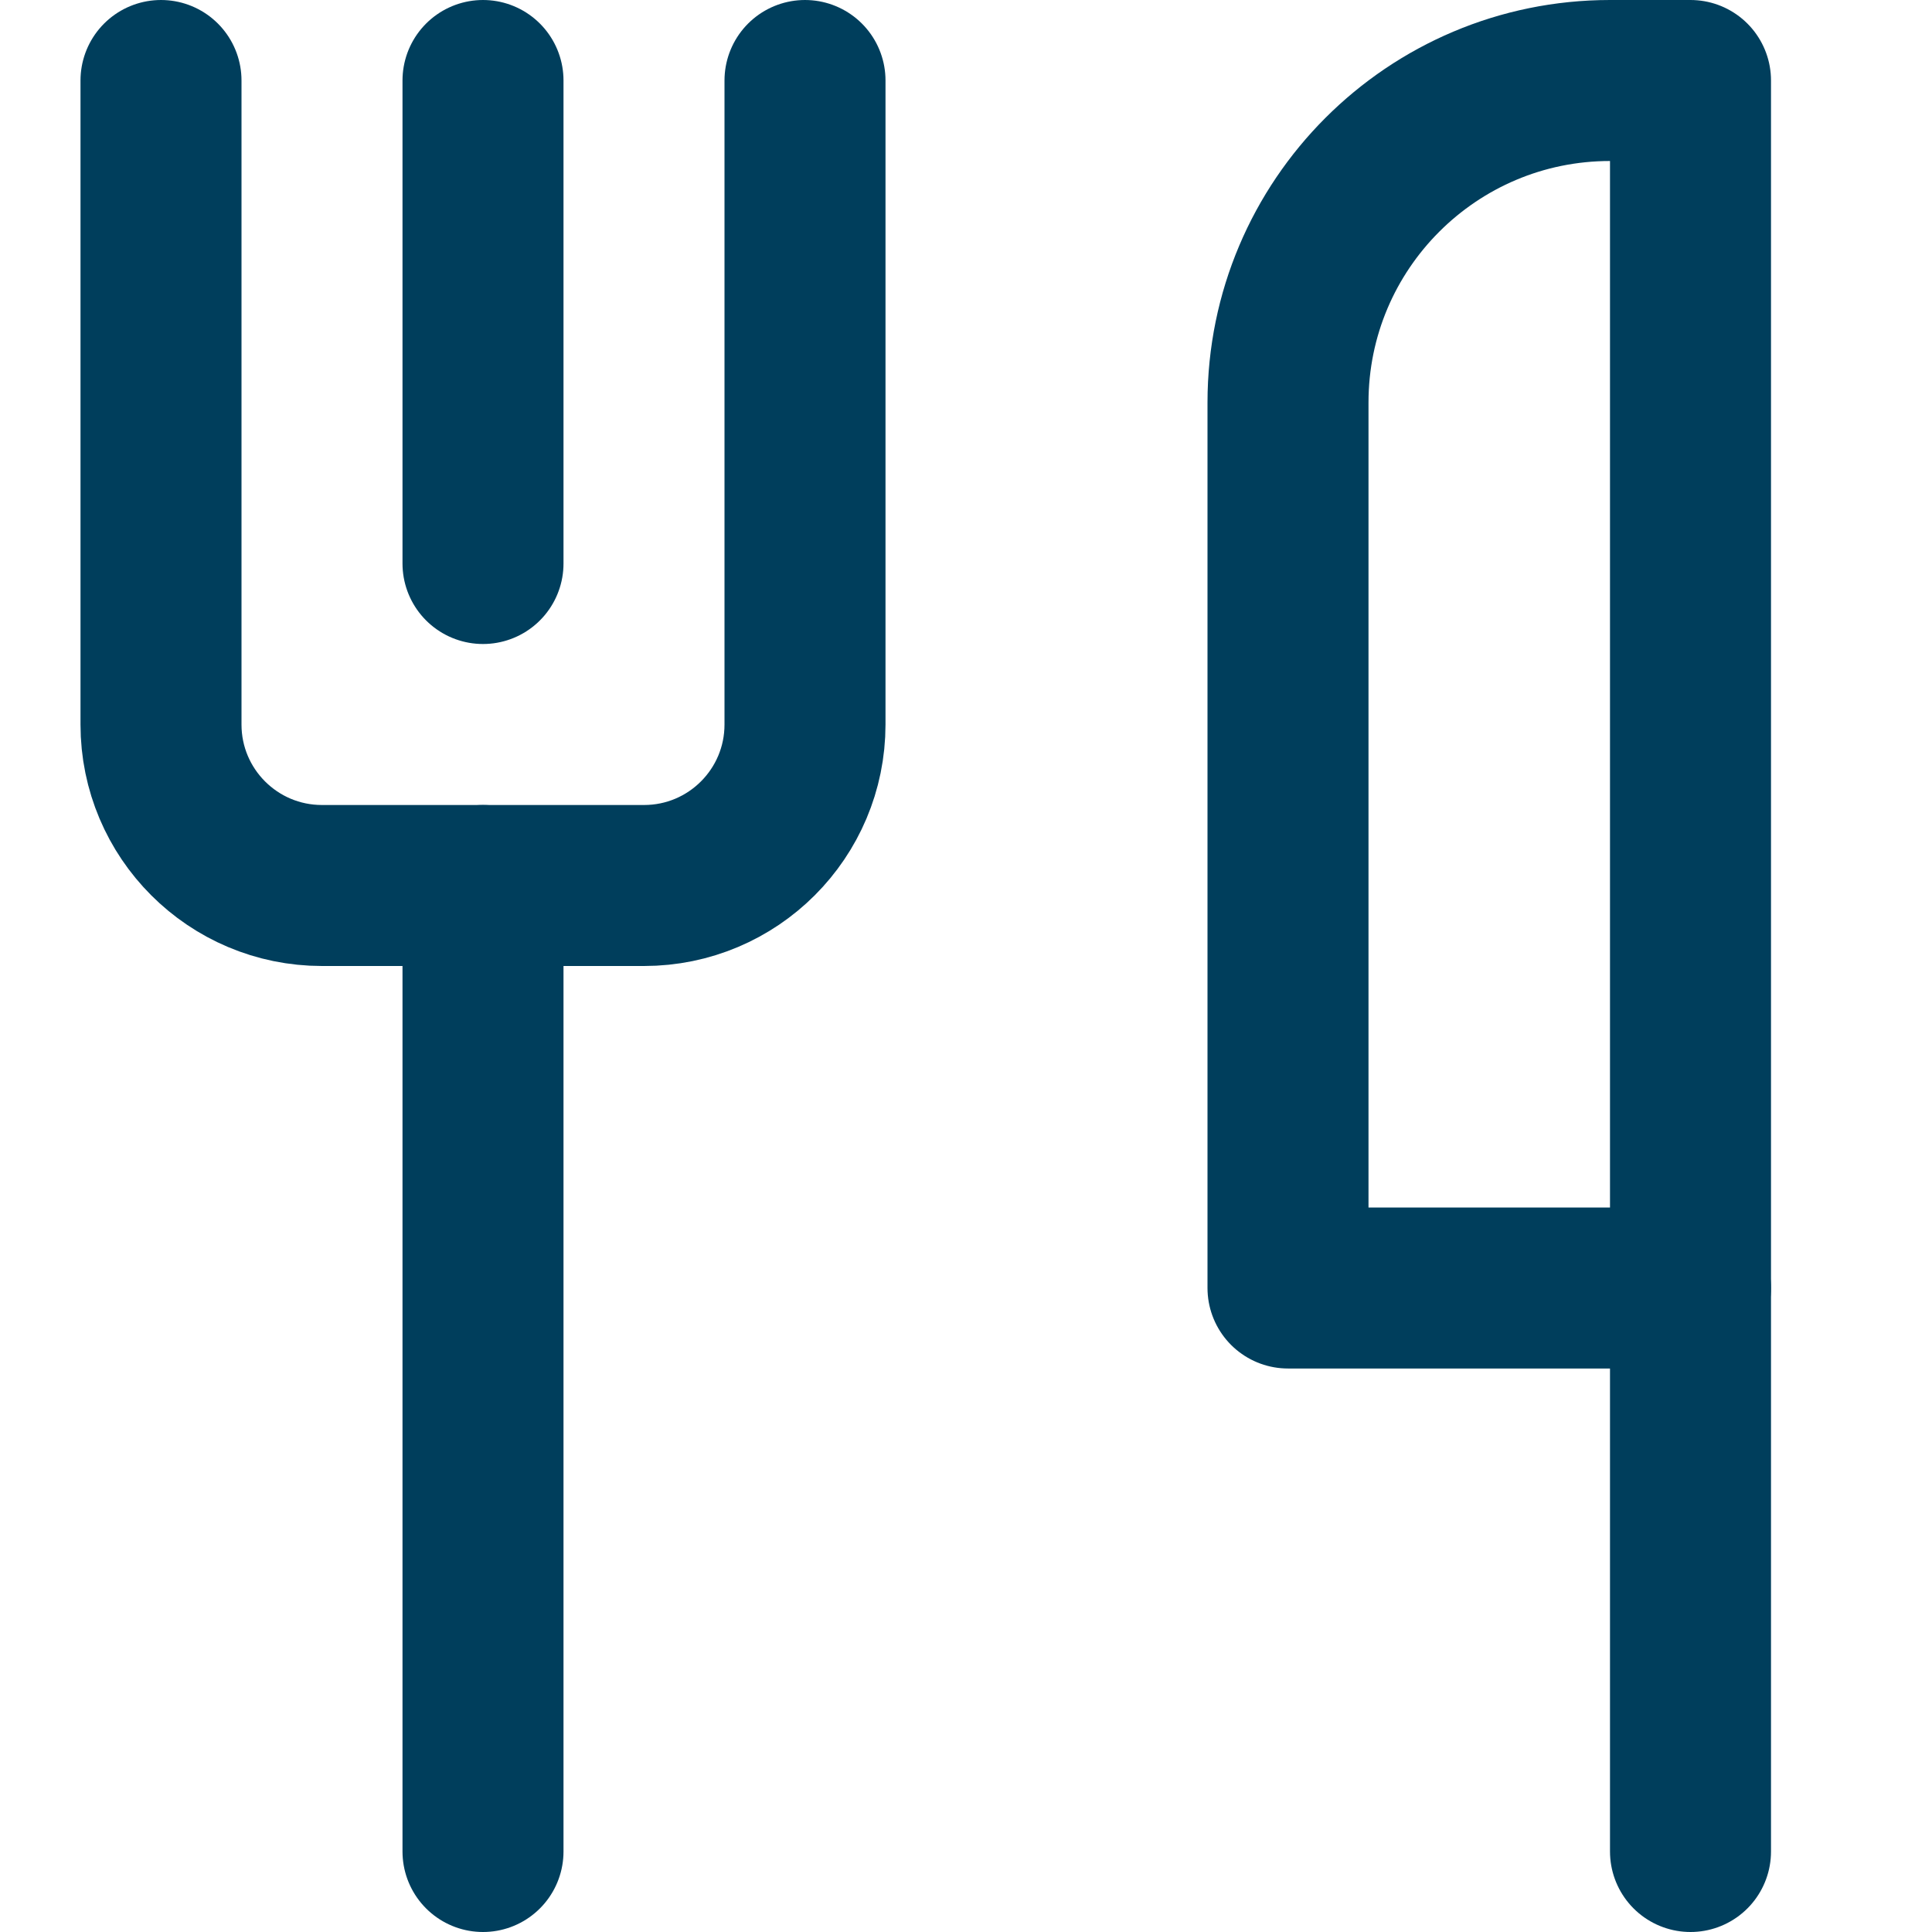
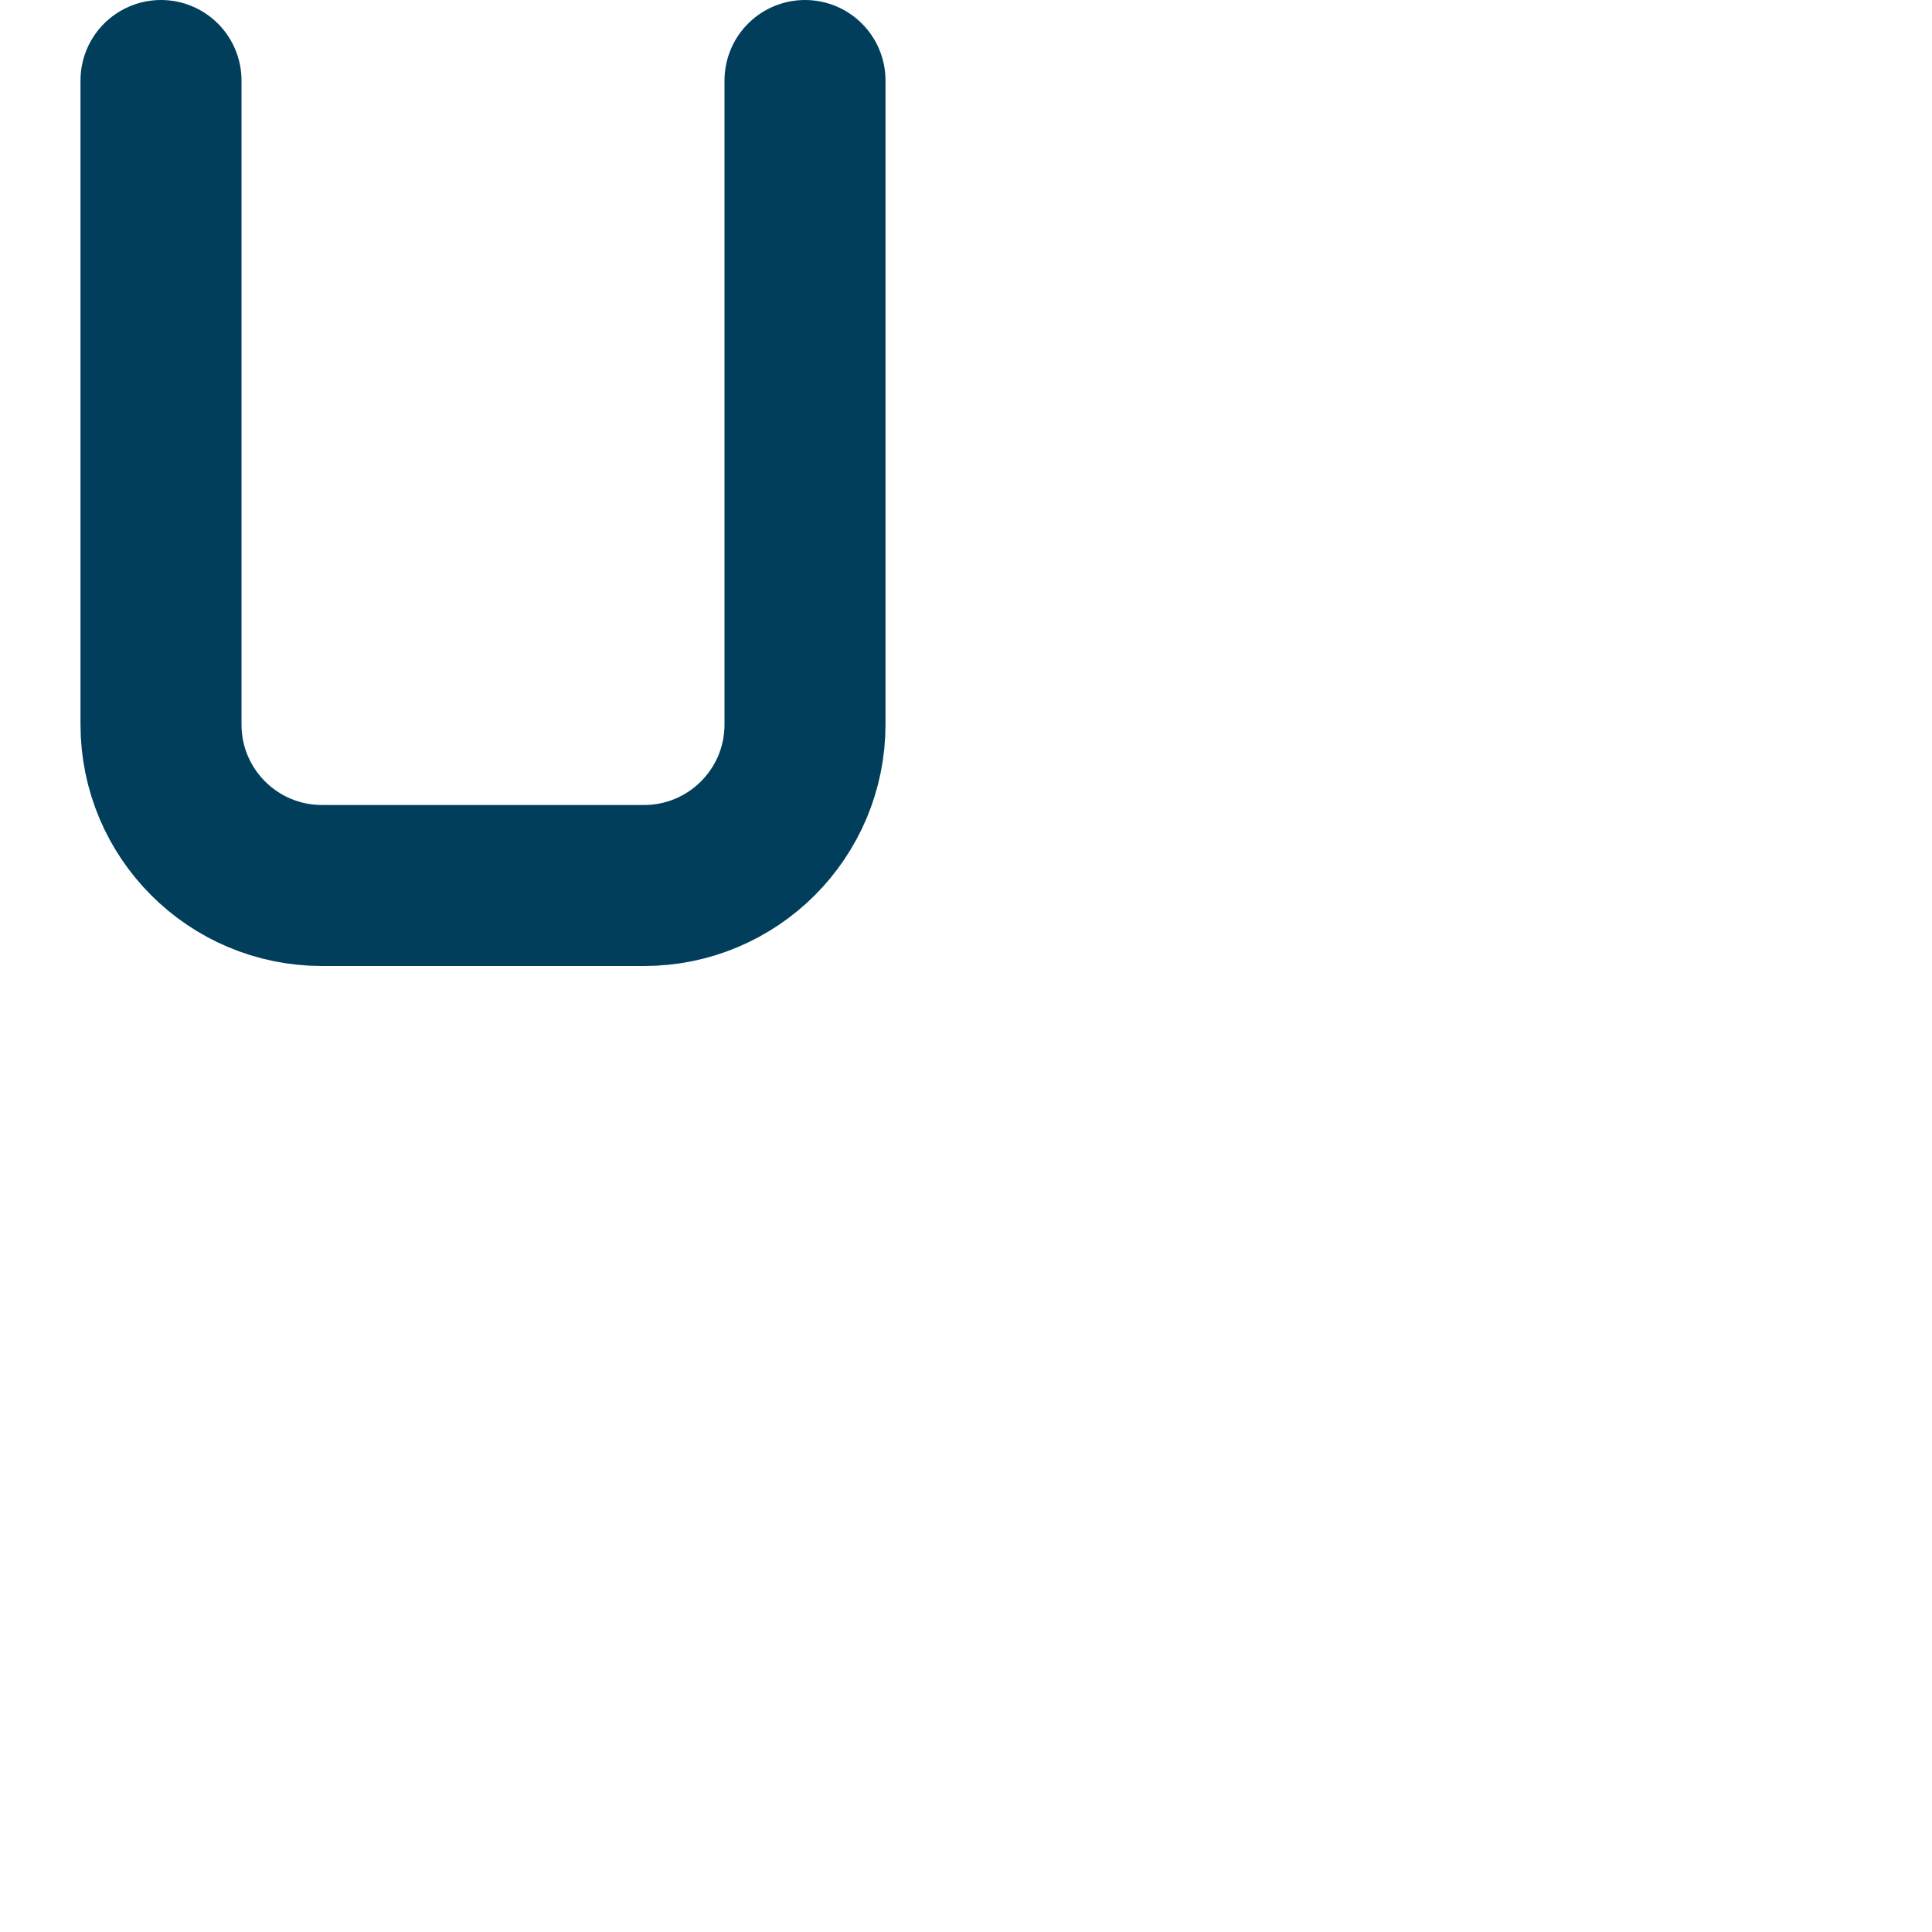
<svg xmlns="http://www.w3.org/2000/svg" width="24" height="24" viewBox="0 0 24 24" fill="none">
  <path d="M10 1V9C10 10.105 9.105 11 8 11H4C2.895 11 2 10.105 2 9V1" stroke="#003E5C" stroke-width="2" stroke-linecap="round" stroke-linejoin="round" />
-   <path d="M6 1V7" stroke="#003E5C" stroke-width="2" stroke-linecap="round" stroke-linejoin="round" />
-   <path d="M6 11V23" stroke="#003E5C" stroke-width="2" stroke-linecap="round" stroke-linejoin="round" />
-   <path d="M21 16H16V5C16 2.791 17.791 1 20 1H21V16Z" stroke="#003E5C" stroke-width="2" stroke-linecap="round" stroke-linejoin="round" />
-   <path d="M21 16V23" stroke="#003E5C" stroke-width="2" stroke-linecap="round" stroke-linejoin="round" />
</svg>